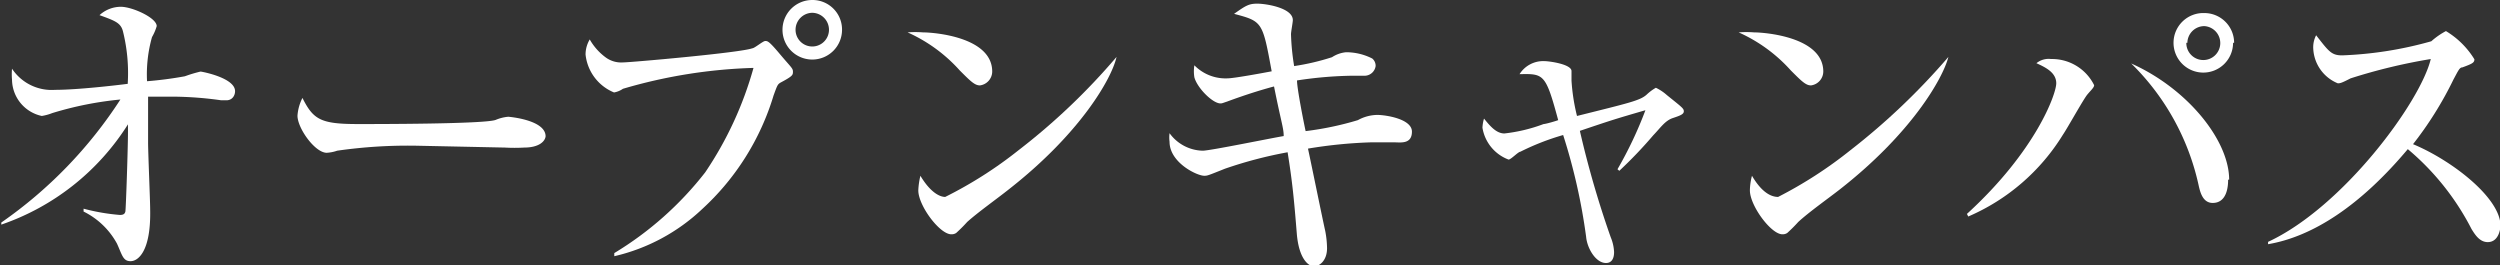
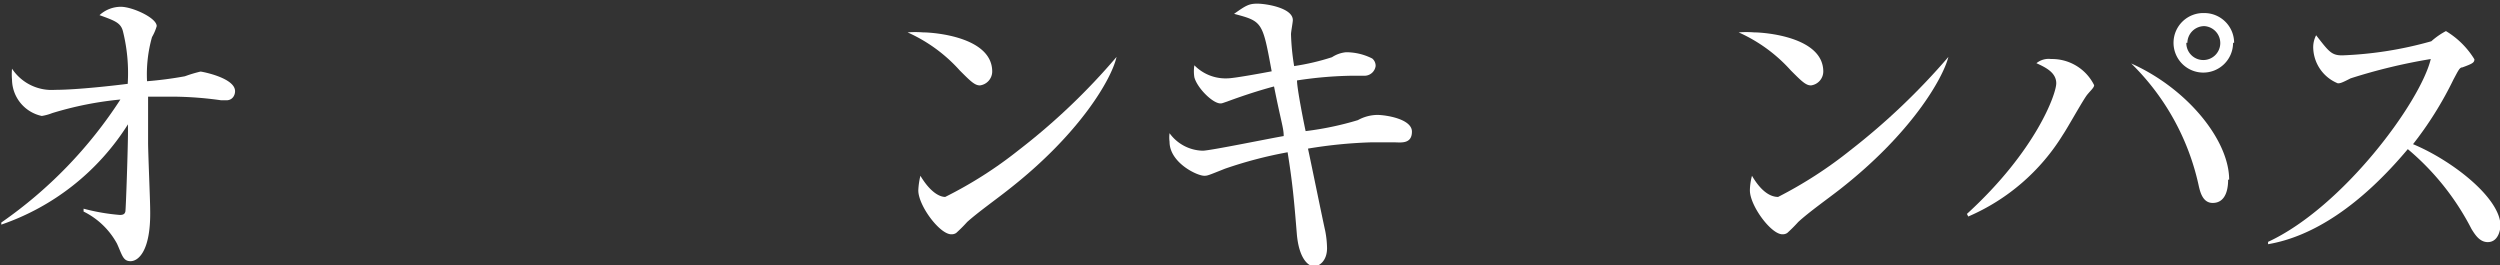
<svg xmlns="http://www.w3.org/2000/svg" viewBox="0 0 95.72 10.16">
  <rect x="0" y="0" width="95.72" height="10.16" fill="#333333" stroke="none" />
  <defs>
    <style>.cls-1{fill:#fff;}</style>
  </defs>
  <g id="レイヤー_2" data-name="レイヤー 2">
    <g id="レイヤー_1-2" data-name="レイヤー 1">
      <path class="cls-1" d="M8.67,3.84h-.2a13.67,13.67,0,0,0-1.92-.14c-.42,0-.69,0-.88,0,0,.24,0,.83,0,1.75,0,.41.08,2.22.08,2.59C5.78,9.62,5.29,10,5,10s-.32-.23-.52-.67A2.93,2.93,0,0,0,3.2,8.1l0-.11a7.86,7.86,0,0,0,1.39.24c.16,0,.19-.06.21-.13s.1-2.46.1-3.06V4.76A9.3,9.3,0,0,1,.05,8.6l0-.08A16.93,16.93,0,0,0,4.61,3.81,13.11,13.11,0,0,0,2,4.33a1.9,1.9,0,0,1-.4.11A1.44,1.44,0,0,1,.46,3.05a2.39,2.39,0,0,1,0-.42,1.82,1.82,0,0,0,1.65.81c.85,0,2.31-.17,2.78-.23a6.61,6.61,0,0,0-.18-2C4.63.88,4.42.8,3.81.58A1.21,1.21,0,0,1,4.63.26C5.06.26,6,.68,6,1a1.83,1.83,0,0,1-.18.42,5.25,5.25,0,0,0-.19,1.69,14.32,14.32,0,0,0,1.45-.19,5.06,5.06,0,0,1,.6-.18C7.83,2.76,9,3,9,3.49,9,3.66,8.89,3.84,8.67,3.84Z" />
-       <path class="cls-1" d="M20.07,5.65a6.58,6.58,0,0,1-.74,0L16,5.58a19,19,0,0,0-3.09.19,1.49,1.49,0,0,1-.4.08c-.45,0-1.12-.94-1.12-1.42a1.75,1.75,0,0,1,.19-.68c.42.84.71,1,2.14,1,.69,0,4.85,0,5.26-.16a1.6,1.6,0,0,1,.48-.12s1.43.11,1.43.75C20.87,5.41,20.64,5.65,20.07,5.65Z" />
-       <path class="cls-1" d="M23.52,9.69A12.78,12.78,0,0,0,27,6.6a13.67,13.67,0,0,0,1.85-4,19.62,19.62,0,0,0-5,.8.85.85,0,0,1-.34.14,1.77,1.77,0,0,1-1.09-1.45,1.12,1.12,0,0,1,.16-.58,2.19,2.19,0,0,0,.6.68,1,1,0,0,0,.67.2c.28,0,4.49-.37,4.95-.54.09,0,.41-.28.5-.28s.14,0,.56.5.5.54.5.67,0,.17-.47.42c-.12.07-.13.11-.27.49A9.68,9.68,0,0,1,26.89,8a7.29,7.29,0,0,1-3.37,1.81Zm8.72-8.55A1.14,1.14,0,1,1,31.1,0,1.13,1.13,0,0,1,32.24,1.14Zm-1.78,0a.64.64,0,1,0,1.28,0A.65.65,0,0,0,31.1.49.65.65,0,0,0,30.46,1.14Z" />
      <path class="cls-1" d="M37.52,3.27c-.2,0-.36-.16-.77-.57a5.93,5.93,0,0,0-2-1.46,3.81,3.81,0,0,1,.59,0c.41,0,2.65.17,2.65,1.5A.54.54,0,0,1,37.52,3.27Zm1.08,4c-.44.35-1.16.86-1.57,1.23a5.54,5.54,0,0,1-.42.42.3.3,0,0,1-.17.05C36,9,35.16,7.88,35.16,7.29a2.9,2.9,0,0,1,.08-.56c.39.65.75.81.95.81A15.87,15.87,0,0,0,39,5.75a24.74,24.74,0,0,0,3.75-3.57l0,0C42.57,3,41.37,5.11,38.6,7.27Z" />
      <path class="cls-1" d="M53.39,5.45l-.9,0a17.88,17.88,0,0,0-2.41.24c.11.5.56,2.71.66,3.15a3.7,3.7,0,0,1,.07.66c0,.51-.32.7-.5.7s-.58-.24-.66-1.28c-.1-1.23-.16-1.91-.35-3.09a16.24,16.24,0,0,0-2.4.63c-.65.26-.67.27-.79.27-.29,0-1.33-.51-1.33-1.3a1.26,1.26,0,0,1,0-.33,1.61,1.61,0,0,0,1.27.67c.28,0,2.61-.48,3.1-.56,0-.31-.09-.5-.37-1.9-.56.15-1.15.34-1.8.58-.18.06-.19.07-.25.07-.3,0-.89-.59-1-1a1.45,1.45,0,0,1,0-.46A1.67,1.67,0,0,0,47,3c.24,0,1.38-.21,1.69-.27C48.34.83,48.34.82,47.25.53c.44-.31.56-.39.89-.39S49.5.3,49.5.77c0,.08-.07.45-.07.54a9,9,0,0,0,.12,1.22A9,9,0,0,0,51,2.19,1.18,1.18,0,0,1,51.54,2a2.21,2.21,0,0,1,1,.24.36.36,0,0,1,.13.29.43.43,0,0,1-.41.37l-.54,0a15.2,15.2,0,0,0-2.06.18c0,.32.27,1.67.33,1.94a11.85,11.85,0,0,0,2-.42,1.58,1.58,0,0,1,.74-.2c.32,0,1.33.15,1.33.64S53.62,5.45,53.39,5.45Z" />
-       <path class="cls-1" d="M61.93,6.48A15.05,15.05,0,0,0,63,4.22c-1.24.36-1.32.39-2.51.79a37.62,37.62,0,0,0,1.18,4.07,1.66,1.66,0,0,1,.13.57c0,.26-.1.42-.31.42-.39,0-.72-.56-.76-1a22.58,22.58,0,0,0-.88-3.9,9.46,9.46,0,0,0-1.64.64c-.08,0-.36.3-.45.3a1.57,1.57,0,0,1-1-1.22,1.48,1.48,0,0,1,.06-.35c.21.26.46.57.78.57a6.18,6.18,0,0,0,1.5-.36c.08,0,.49-.12.56-.15-.48-1.78-.55-1.78-1.48-1.76a1.07,1.07,0,0,1,.94-.5c.21,0,1.05.12,1.05.38,0,.06,0,.31,0,.37a7.44,7.44,0,0,0,.21,1.35c2-.5,2.42-.59,2.67-.82a1.85,1.85,0,0,1,.35-.26,1.8,1.8,0,0,1,.42.28c.57.46.65.51.65.62s-.12.16-.42.26-.47.37-.75.66A16.72,16.72,0,0,1,62,6.54Z" />
      <path class="cls-1" d="M69.34,3.27c-.2,0-.36-.16-.77-.57a5.93,5.93,0,0,0-2-1.46,3.73,3.73,0,0,1,.59,0c.4,0,2.65.17,2.65,1.5A.54.54,0,0,1,69.34,3.27Zm1.08,4c-.45.35-1.17.86-1.57,1.23a5.54,5.54,0,0,1-.42.42.3.3,0,0,1-.17.05C67.83,9,67,7.88,67,7.29a2.29,2.29,0,0,1,.08-.56c.38.65.74.81,1,.81a16.25,16.25,0,0,0,2.77-1.79,25.79,25.79,0,0,0,3.75-3.57l0,0C74.39,3,73.19,5.11,70.42,7.27Z" />
      <path class="cls-1" d="M75.31,8.19c2.65-2.42,3.42-4.6,3.42-5s-.38-.6-.76-.77a.74.74,0,0,1,.56-.16,1.8,1.8,0,0,1,1.65,1c0,.09-.11.18-.26.36s-.77,1.3-.93,1.53a7.94,7.94,0,0,1-3.63,3.14Zm10-1.31c0,.15,0,.89-.59.89-.38,0-.48-.41-.54-.68A9.3,9.3,0,0,0,81.6,2.43C83.75,3.39,85.35,5.37,85.35,6.88Zm.19-5.24A1.14,1.14,0,1,1,84.4.5,1.14,1.14,0,0,1,85.54,1.64Zm-1.79,0A.65.65,0,1,0,84.4,1,.65.65,0,0,0,83.75,1.64Z" />
      <path class="cls-1" d="M95.25,9.27c-.32,0-.5-.31-.62-.5a9.86,9.86,0,0,0-2.44-3.06c-1.83,2.18-3.65,3.35-5.35,3.64V9.26c2.87-1.33,5.83-5.35,6.23-7A21.5,21.5,0,0,0,90,3c-.35.18-.4.19-.49.19a1.51,1.51,0,0,1-.94-1.32,1,1,0,0,1,.11-.52c.49.63.59.77,1,.77a14.46,14.46,0,0,0,3.41-.54,2.83,2.83,0,0,1,.56-.39,3.22,3.22,0,0,1,1.09,1.08c0,.13-.08.17-.46.31-.11,0-.16.13-.34.46a13.69,13.69,0,0,1-1.55,2.48c1.47.61,3.35,2.05,3.35,3.13C95.72,8.9,95.61,9.27,95.25,9.27Z" />
    </g>
  </g>
</svg>